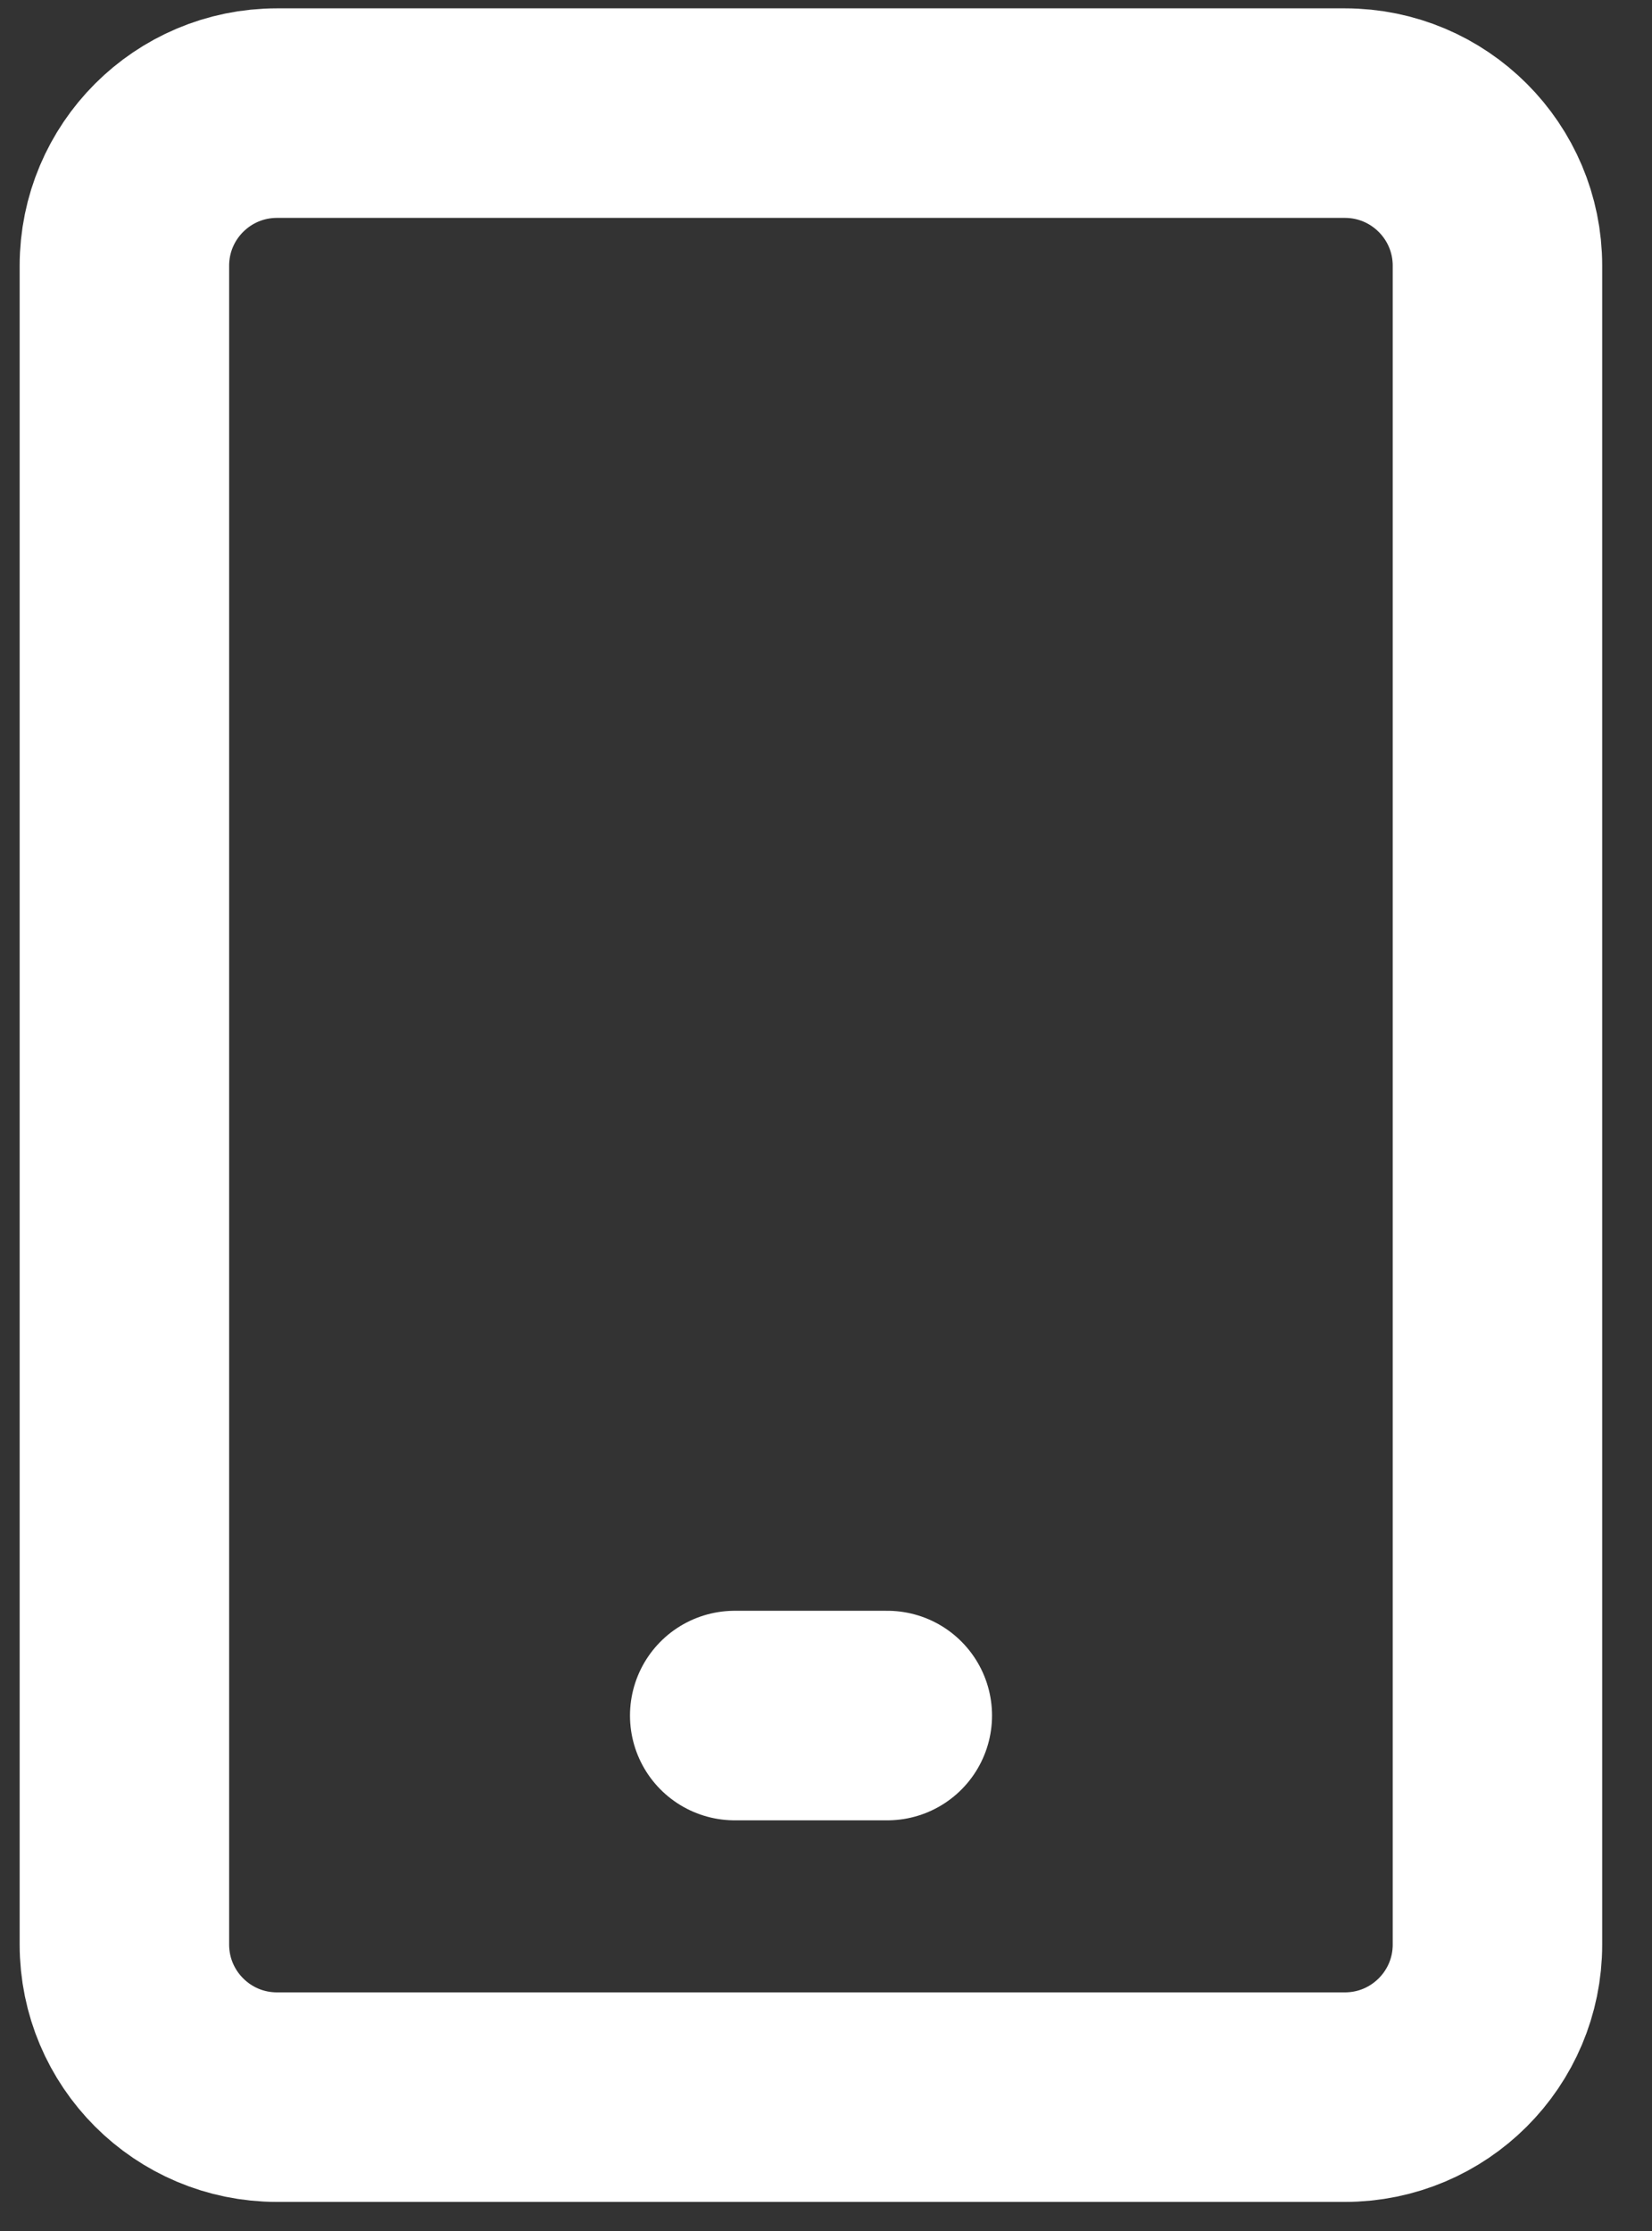
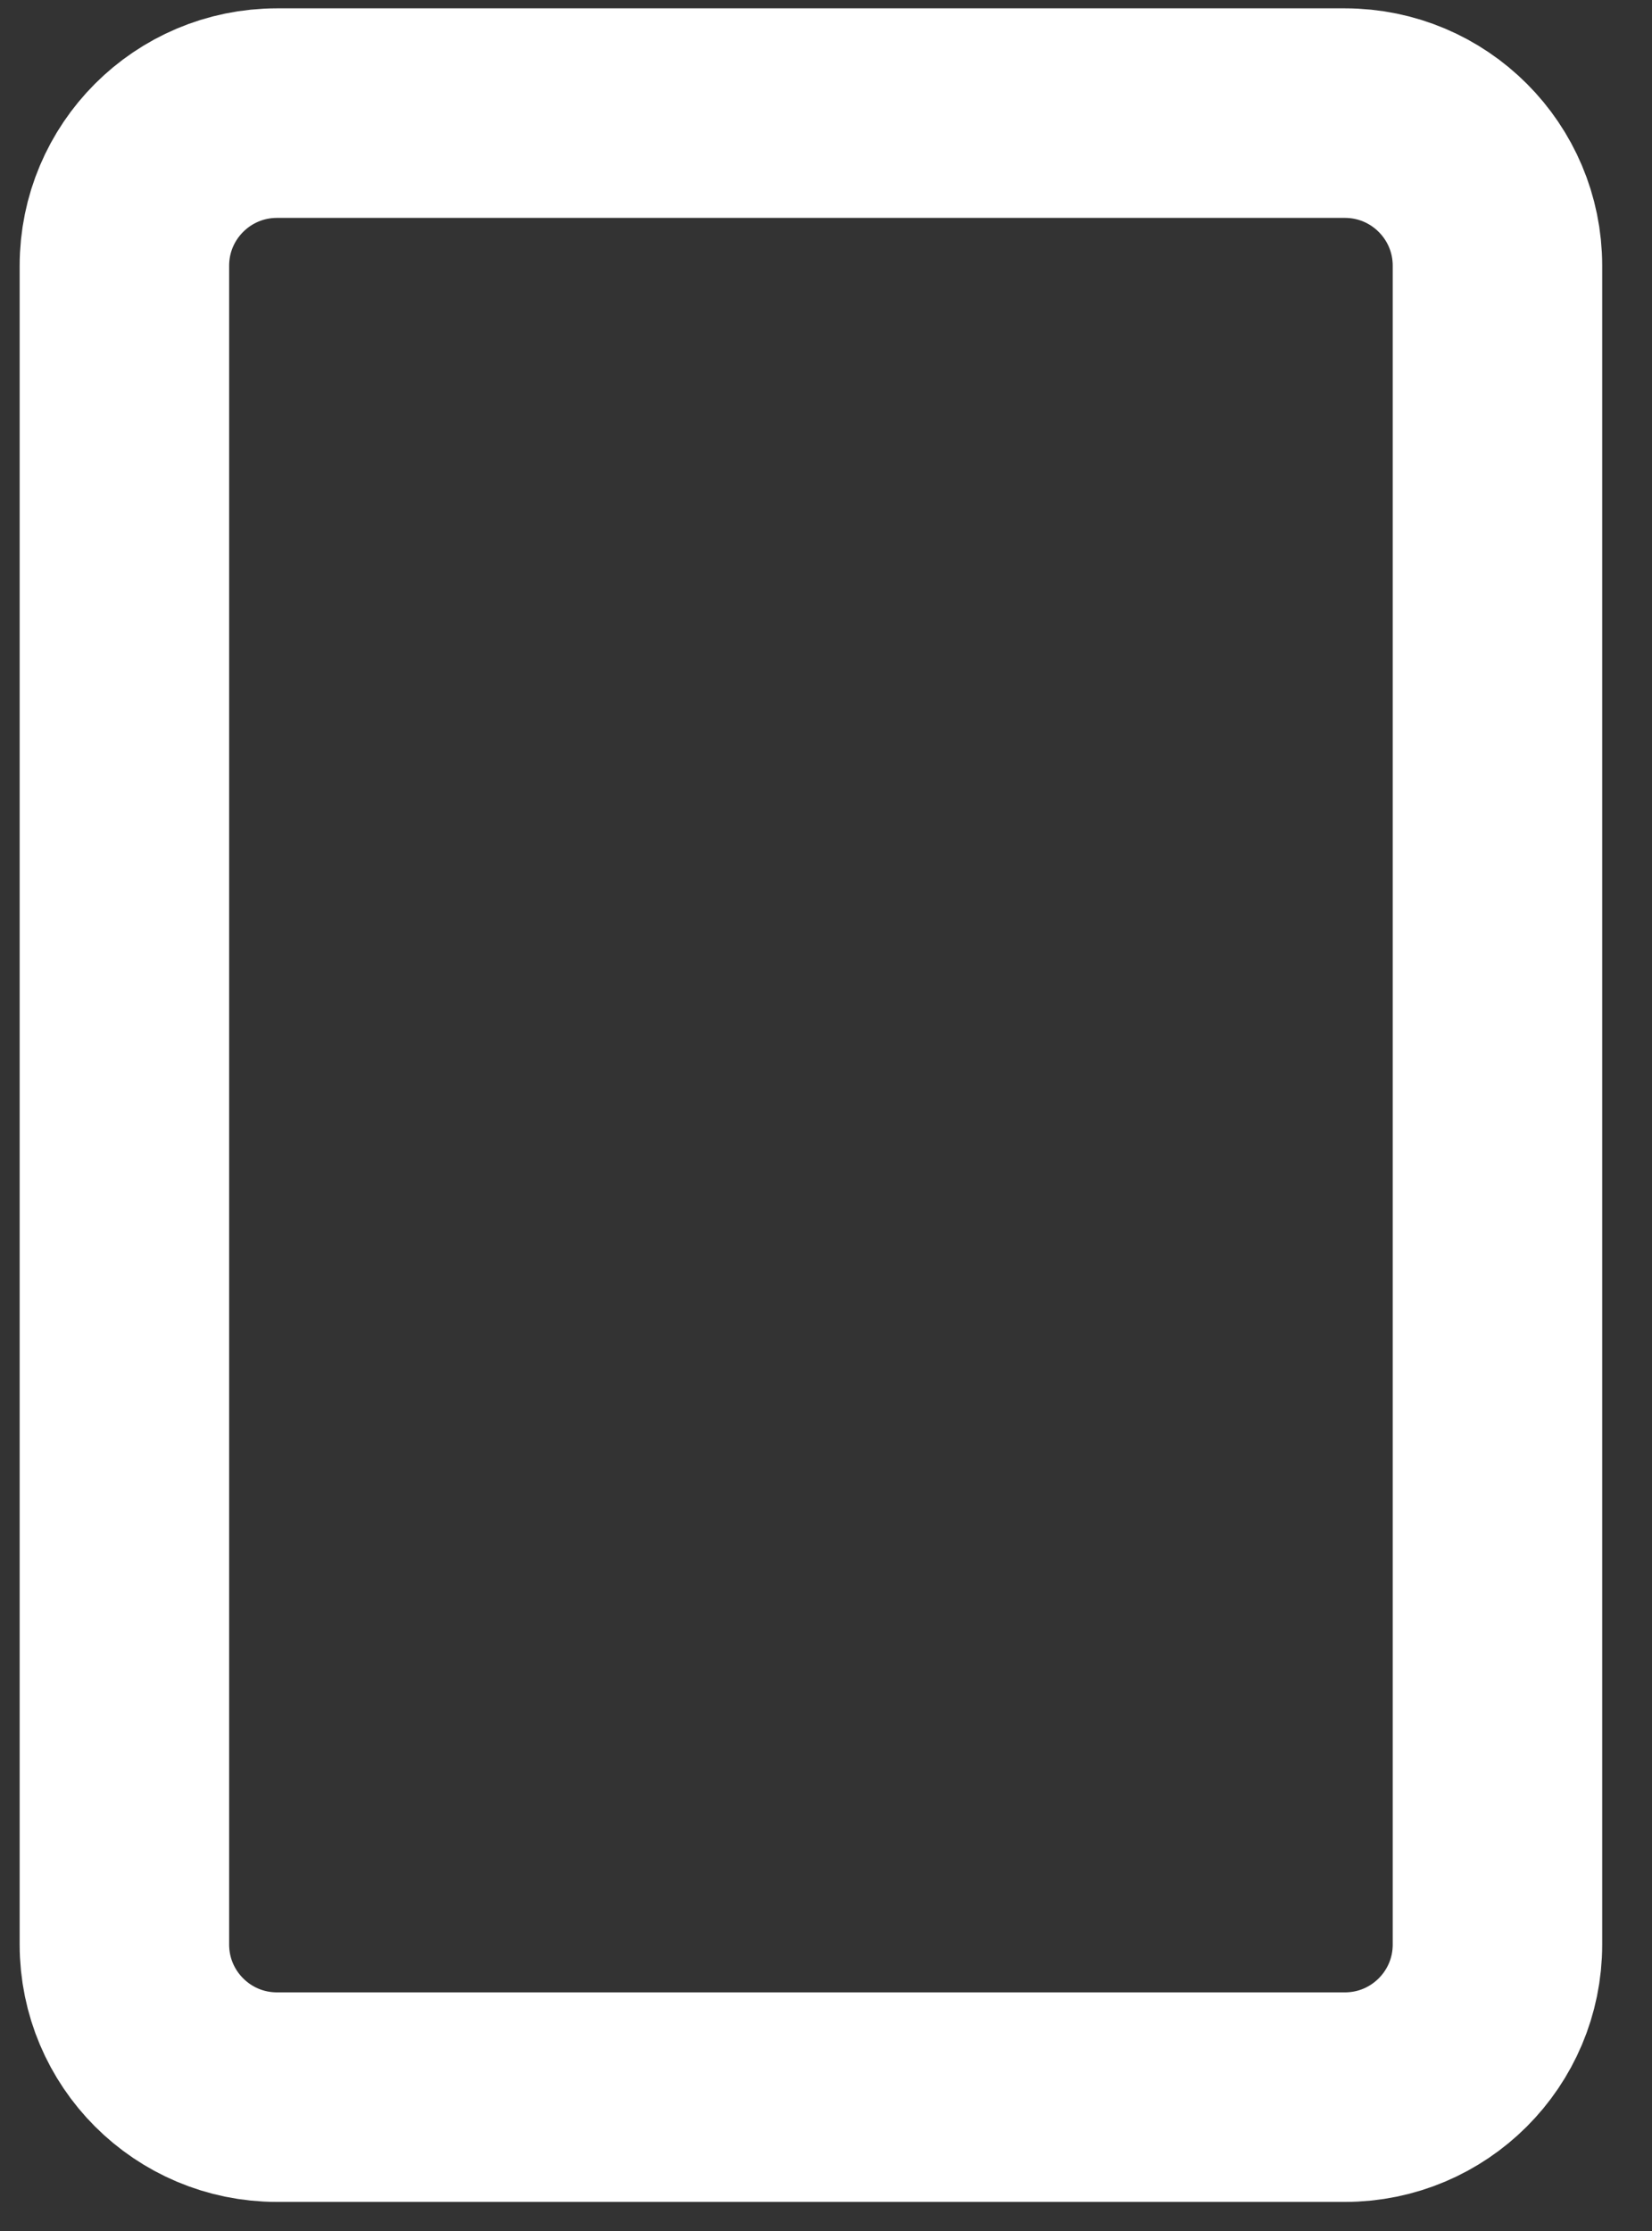
<svg xmlns="http://www.w3.org/2000/svg" width="20" height="27" viewBox="0 0 20 27" fill="none">
  <rect x="0" y="0" width="20" height="27" fill="#333333" stroke="none" />
  <path d="M16.282 1.369H3.353C2.333 1.369 1.506 2.196 1.506 3.216V23.533C1.506 24.553 2.333 25.38 3.353 25.38H16.282C17.302 25.38 18.129 24.553 18.129 23.533V3.216C18.129 2.196 17.302 1.369 16.282 1.369Z" stroke="white" stroke-width="2.536" stroke-linecap="round" stroke-linejoin="round" />
-   <path d="M8.895 20.762H10.742" stroke="white" stroke-width="2.536" stroke-linecap="round" stroke-linejoin="round" />
</svg>